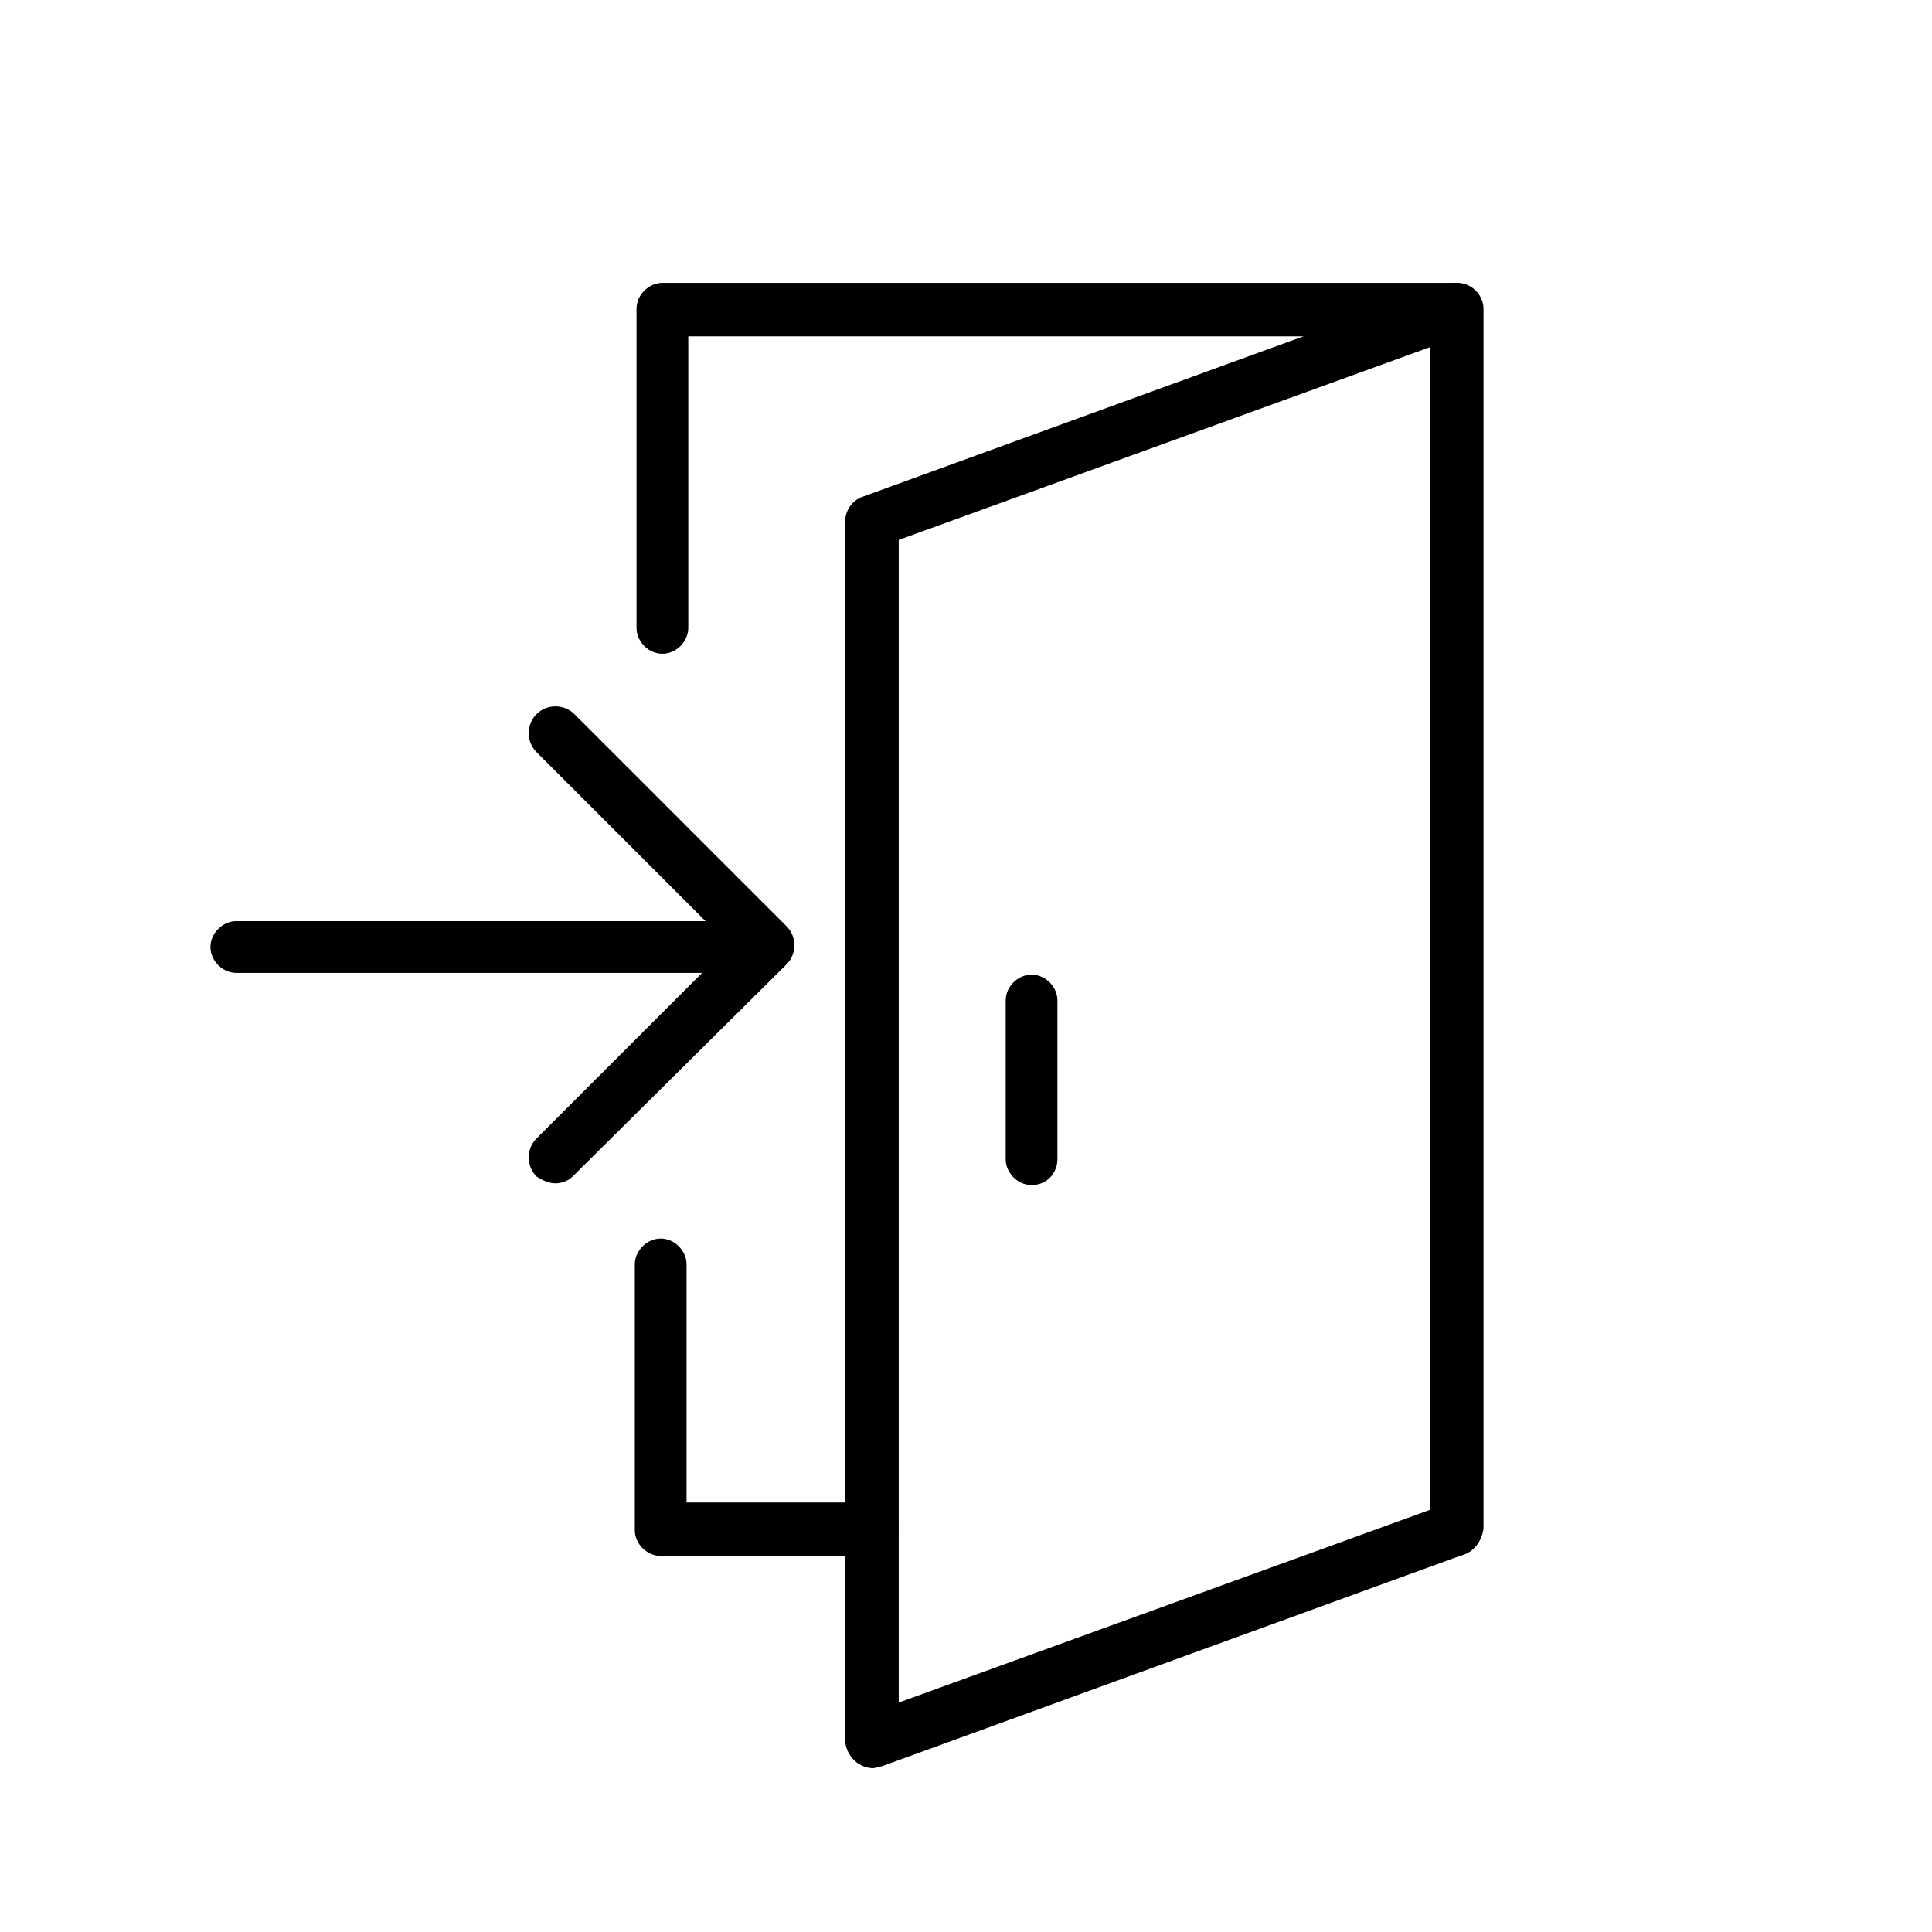
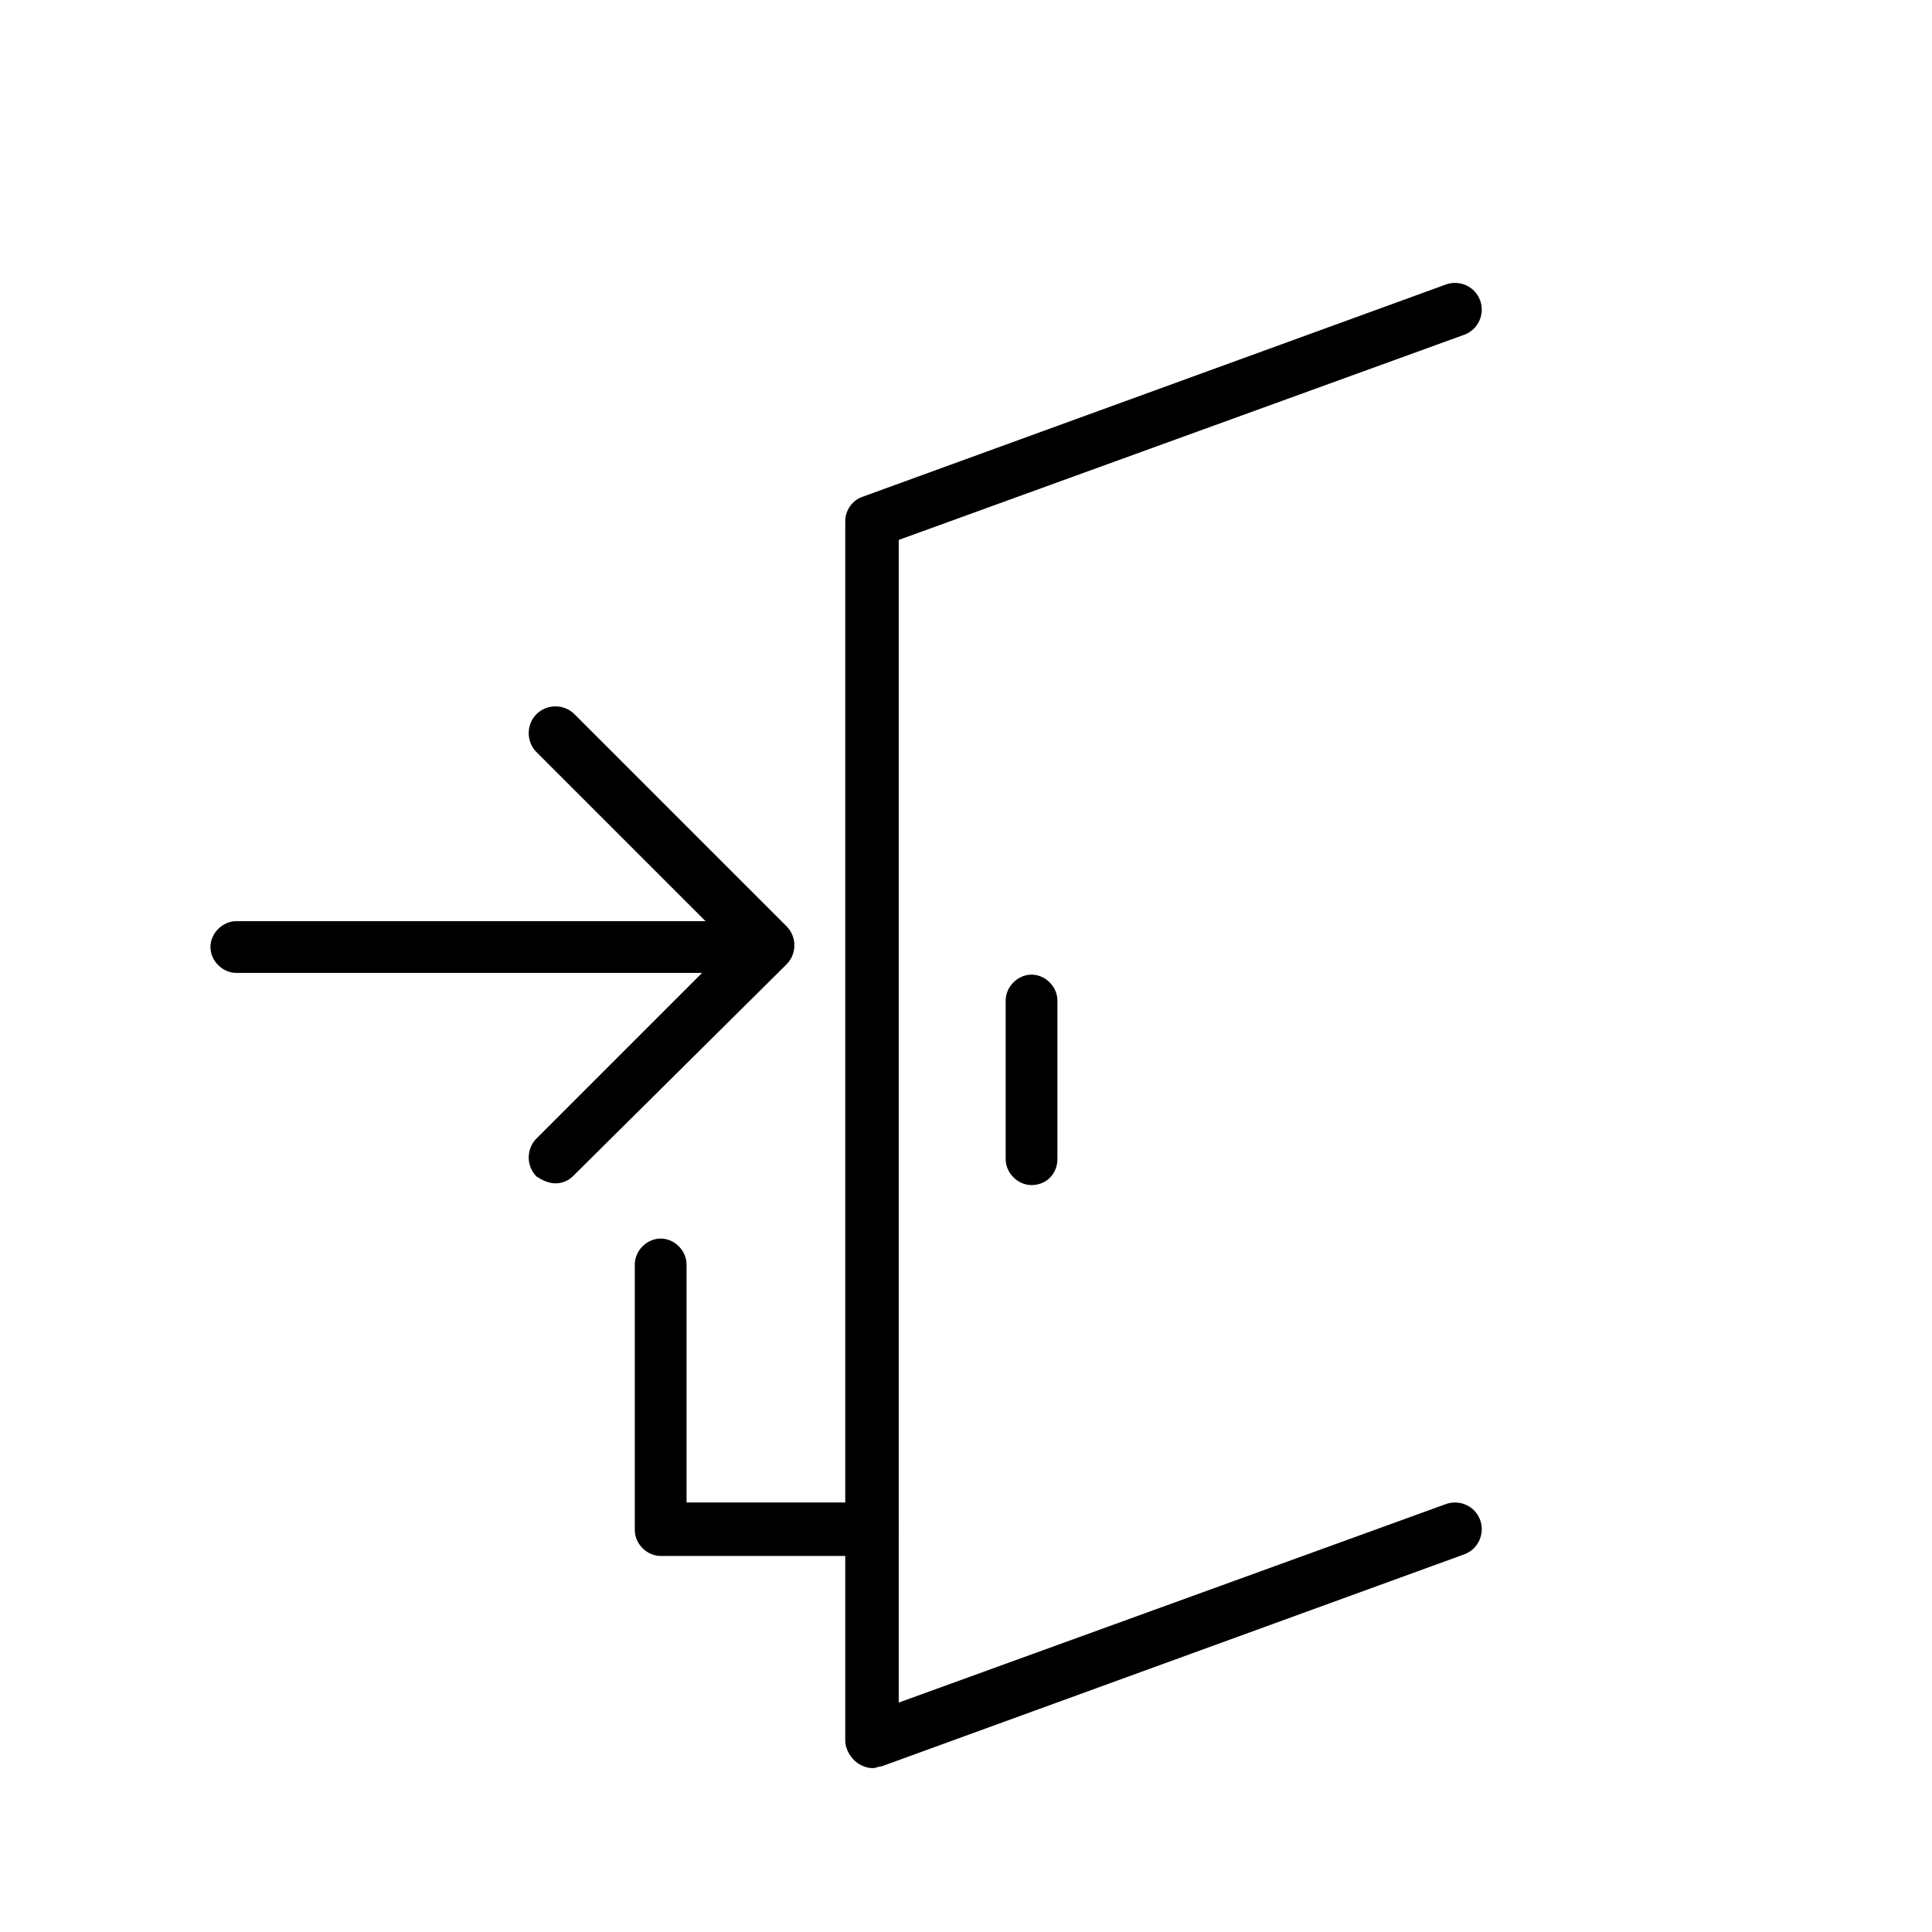
<svg xmlns="http://www.w3.org/2000/svg" version="1.1" id="Calque_1" x="0px" y="0px" viewBox="0 0 112 112" style="enable-background:new 0 0 112 112;" xml:space="preserve">
  <g>
    <g>
      <g>
        <path d="M50.6,90.2H38.3c-0.8,0-1.5-0.7-1.5-1.5V73.3c0-0.8,0.7-1.5,1.5-1.5s1.5,0.7,1.5,1.5v13.8h10.8c0.8,0,1.5,0.7,1.5,1.5     C52.1,89.5,51.4,90.2,50.6,90.2z" />
      </g>
      <g>
-         <path d="M84.4,90.2c-0.8,0-1.5-0.7-1.5-1.5V19.5h-43v16.9c0,0.8-0.7,1.5-1.5,1.5s-1.5-0.7-1.5-1.5V17.9c0-0.8,0.7-1.5,1.5-1.5     h46.1c0.8,0,1.5,0.7,1.5,1.5v70.7C85.9,89.5,85.2,90.2,84.4,90.2z" />
-       </g>
+         </g>
      <g>
        <path d="M50.6,102.5c-0.3,0-0.6-0.1-0.9-0.3c-0.4-0.3-0.7-0.8-0.7-1.3V30.2c0-0.6,0.4-1.2,1-1.4l33.8-12.3c0.8-0.3,1.7,0.1,2,0.9     c0.3,0.8-0.1,1.7-0.9,2L52.1,31.3v67.4l31.7-11.5c0.8-0.3,1.7,0.1,2,0.9c0.3,0.8-0.1,1.7-0.9,2l-33.8,12.3     C50.9,102.4,50.8,102.5,50.6,102.5z" />
      </g>
      <g>
        <path d="M59.8,68.7c-0.8,0-1.5-0.7-1.5-1.5v-9.2c0-0.8,0.7-1.5,1.5-1.5s1.5,0.7,1.5,1.5v9.2C61.3,68,60.7,68.7,59.8,68.7z" />
      </g>
    </g>
    <g>
      <path d="M44.4,56.4H13.7c-0.8,0-1.5-0.7-1.5-1.5c0-0.8,0.7-1.5,1.5-1.5h30.7c0.8,0,1.5,0.7,1.5,1.5C46,55.7,45.3,56.4,44.4,56.4z" />
    </g>
    <g>
      <path d="M32.2,68.6c-0.4,0-0.8-0.2-1.1-0.4c-0.6-0.6-0.6-1.6,0-2.2l11.2-11.2L31.1,43.6c-0.6-0.6-0.6-1.6,0-2.2    c0.6-0.6,1.6-0.6,2.2,0l12.3,12.3c0.6,0.6,0.6,1.6,0,2.2L33.2,68.2C32.9,68.5,32.5,68.6,32.2,68.6z" />
    </g>
  </g>
</svg>